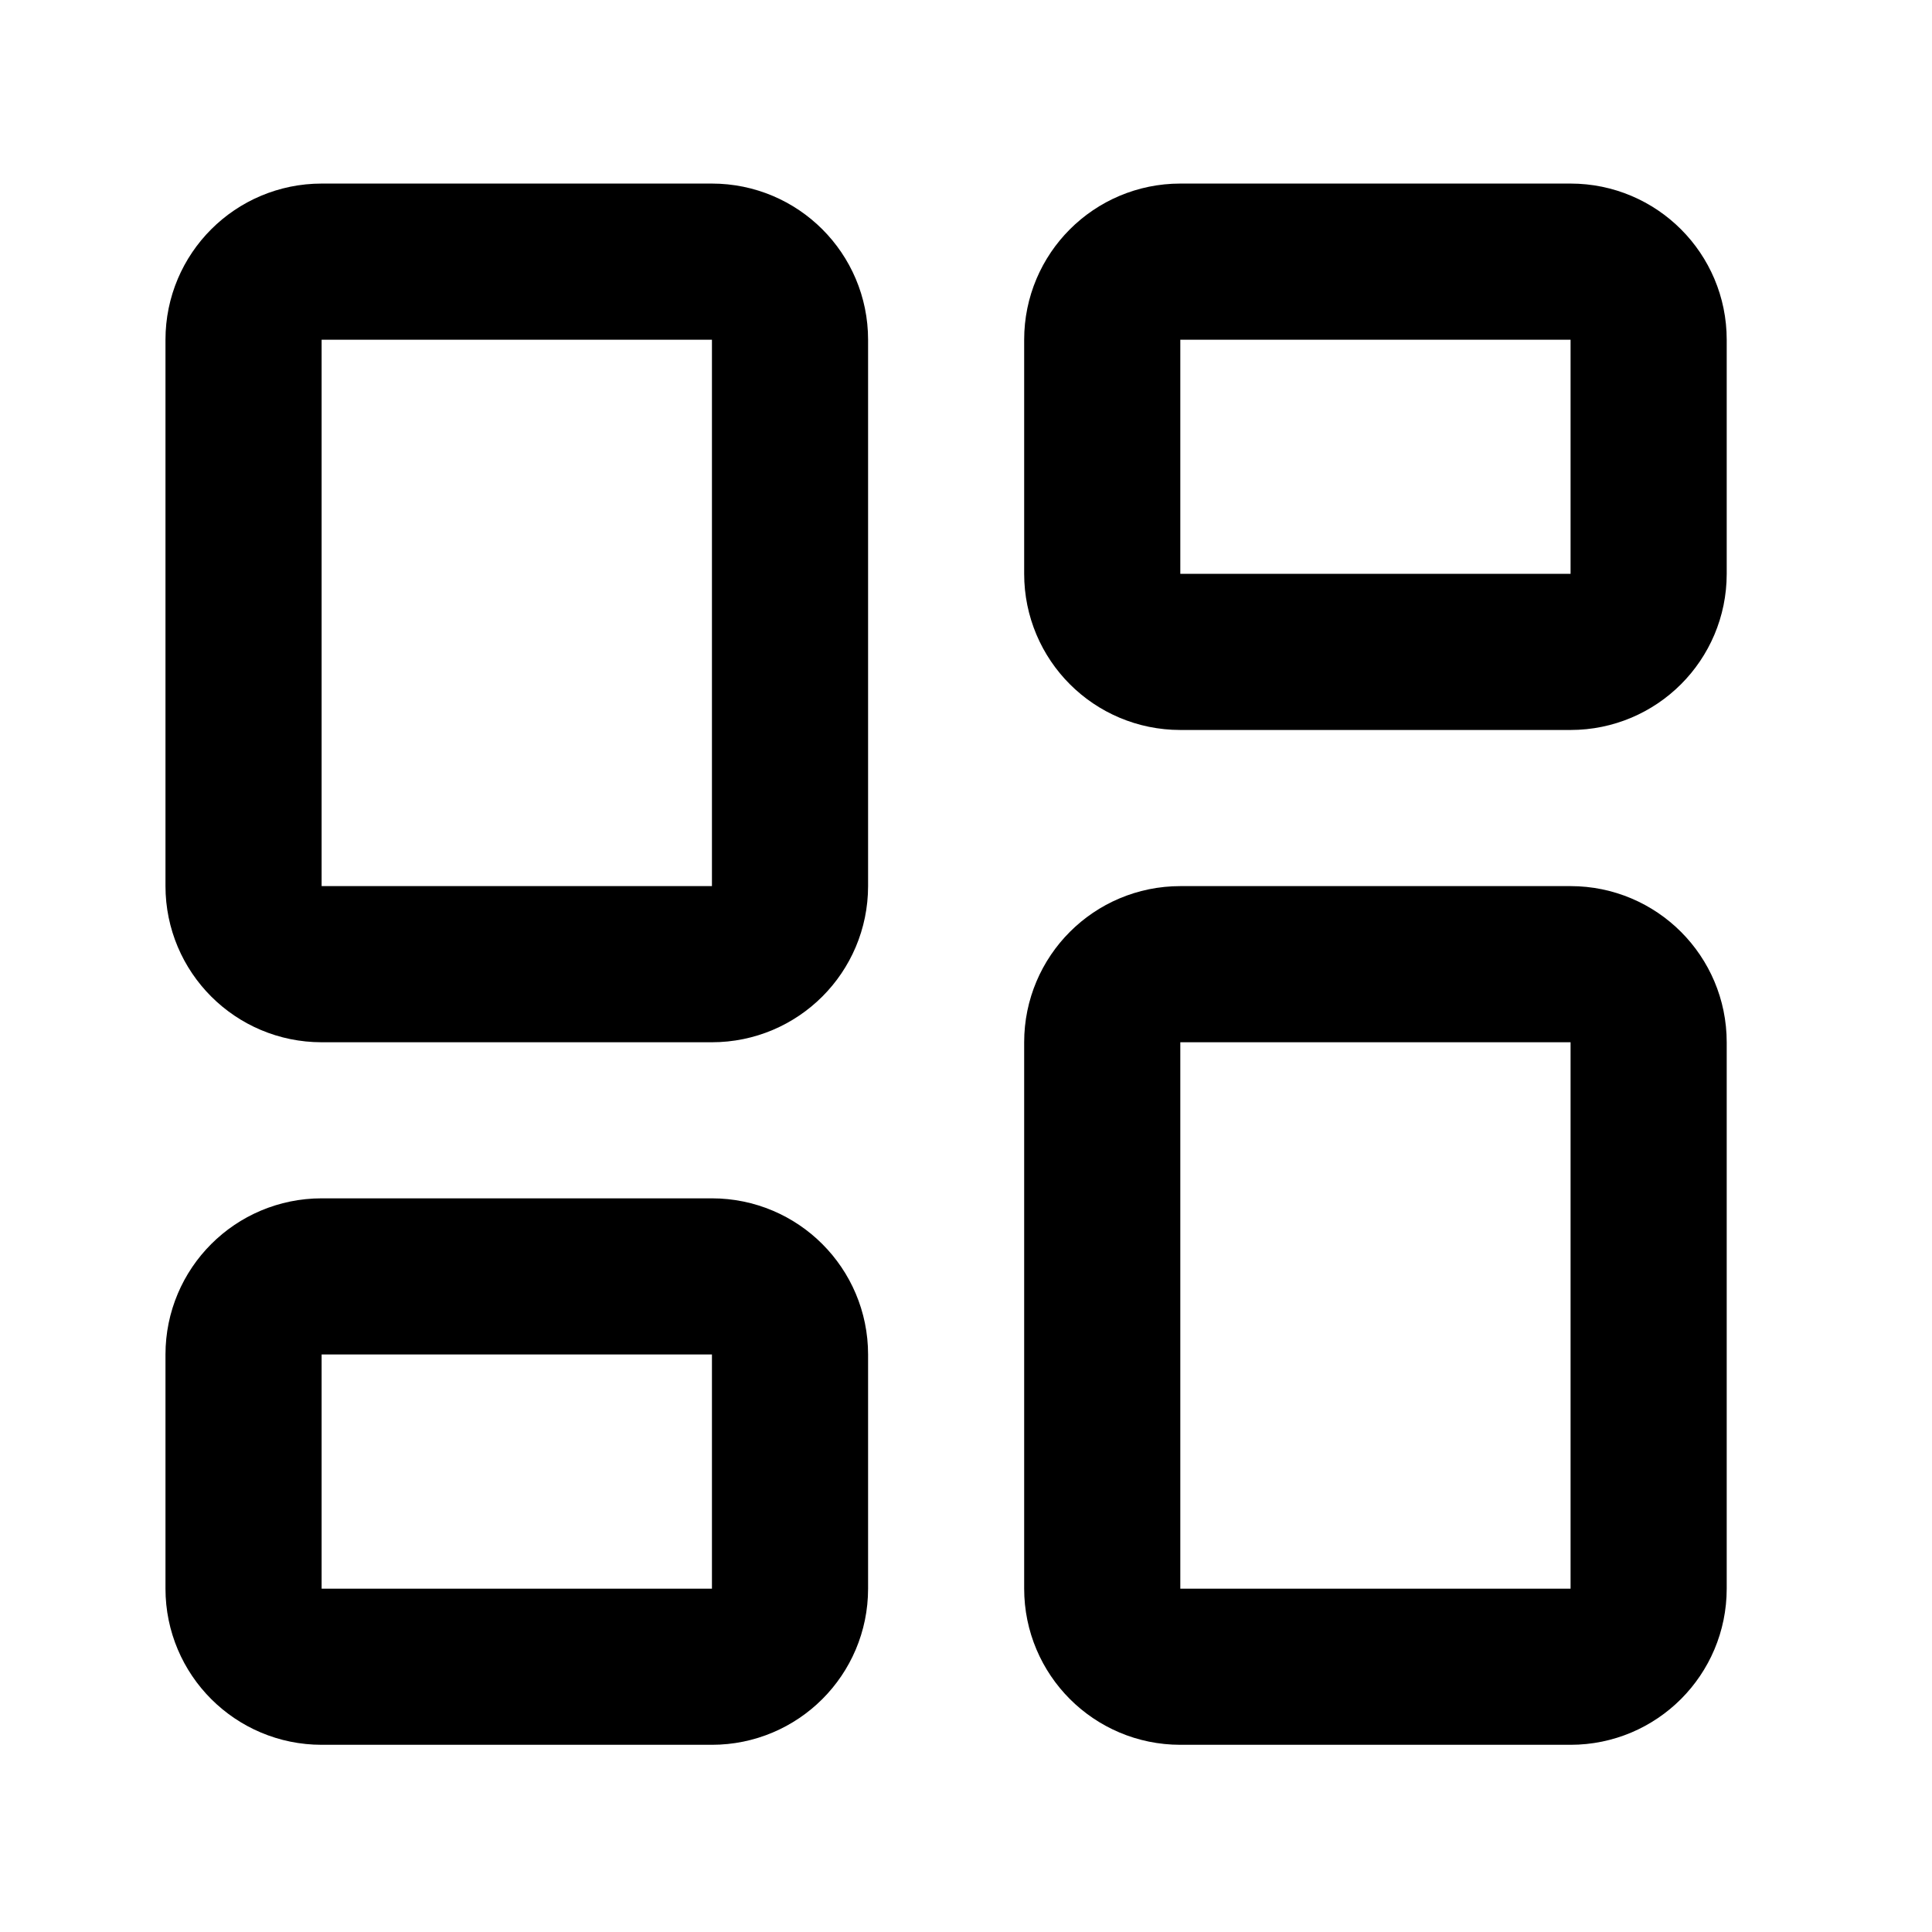
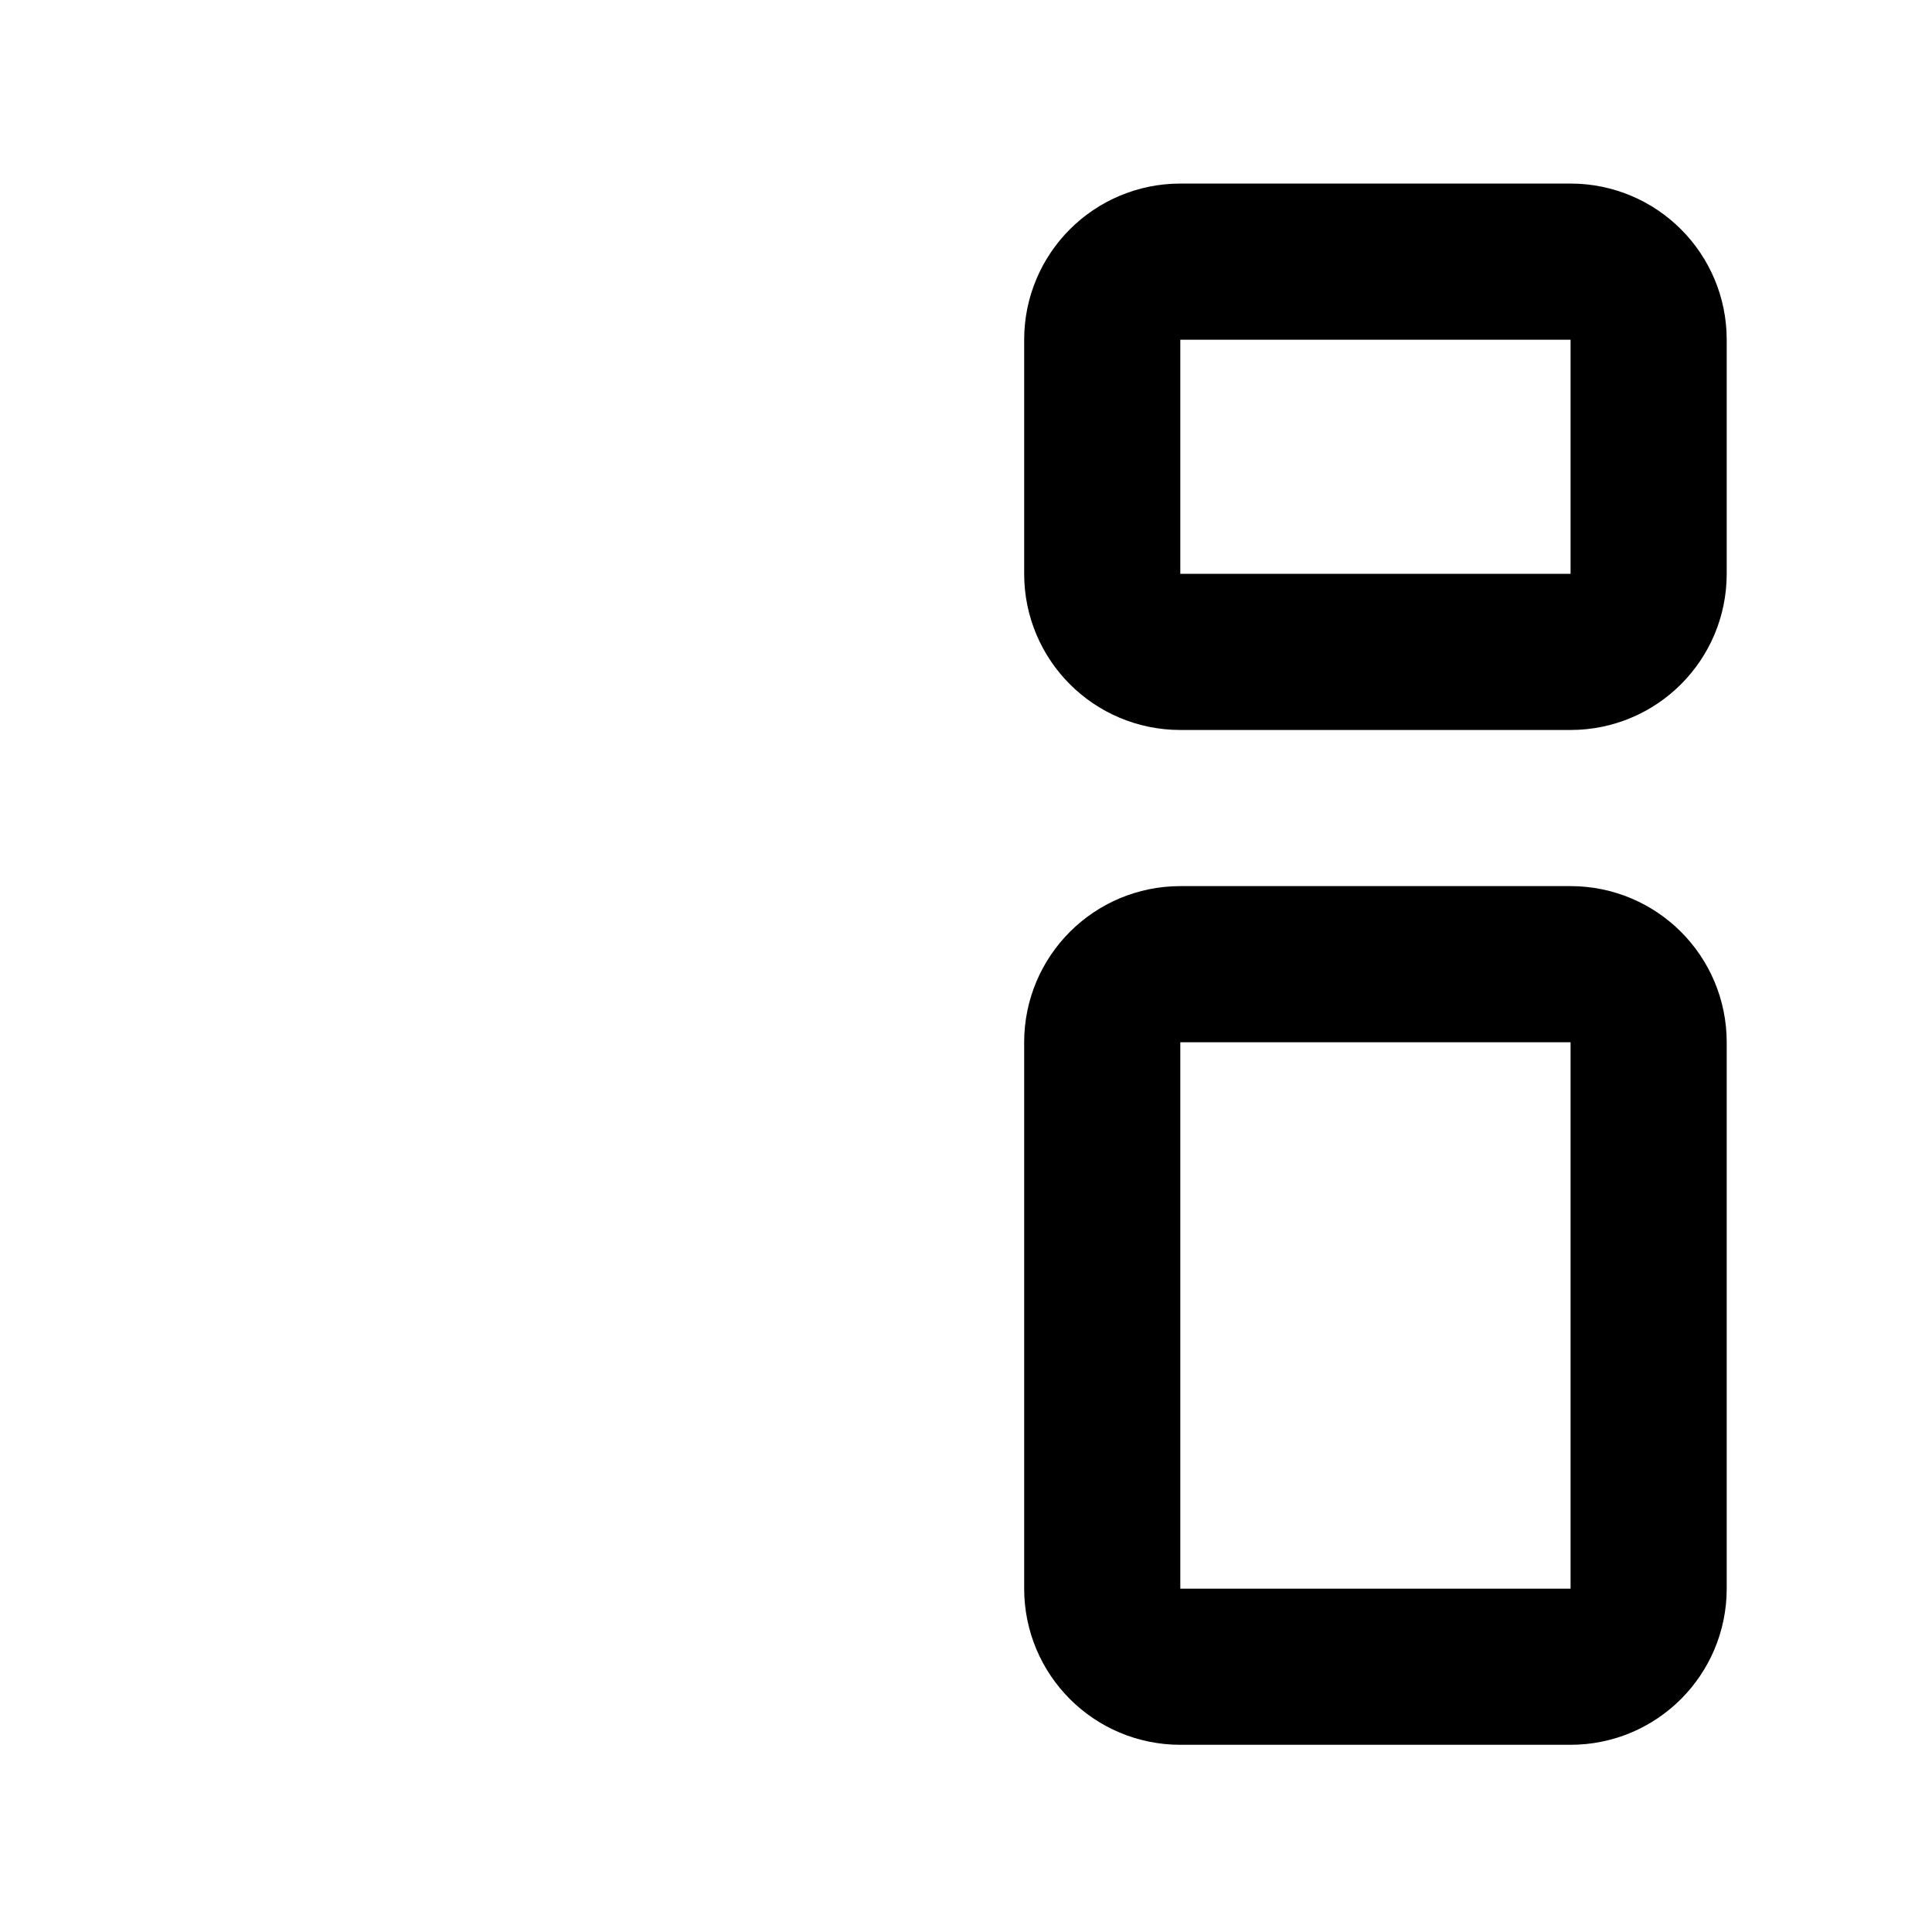
<svg xmlns="http://www.w3.org/2000/svg" width="33" height="33" viewBox="0 0 33 33" fill="none">
-   <path d="M12.16 4.469H5.494C4.757 4.469 4.16 5.066 4.16 5.802V15.135C4.16 15.872 4.757 16.469 5.494 16.469H12.16C12.897 16.469 13.494 15.872 13.494 15.135V5.802C13.494 5.066 12.897 4.469 12.16 4.469Z" stroke="black" stroke-width="2.667" stroke-linecap="round" stroke-linejoin="round" />
  <path d="M26.827 4.469H20.16C19.424 4.469 18.827 5.066 18.827 5.802V9.802C18.827 10.539 19.424 11.135 20.16 11.135H26.827C27.563 11.135 28.16 10.539 28.16 9.802V5.802C28.16 5.066 27.563 4.469 26.827 4.469Z" stroke="black" stroke-width="2.667" stroke-linecap="round" stroke-linejoin="round" />
  <path d="M26.827 16.469H20.16C19.424 16.469 18.827 17.066 18.827 17.802V27.135C18.827 27.872 19.424 28.469 20.16 28.469H26.827C27.563 28.469 28.16 27.872 28.16 27.135V17.802C28.16 17.066 27.563 16.469 26.827 16.469Z" stroke="black" stroke-width="2.667" stroke-linecap="round" stroke-linejoin="round" />
-   <path d="M12.16 21.802H5.494C4.757 21.802 4.16 22.399 4.16 23.136V27.136C4.16 27.872 4.757 28.469 5.494 28.469H12.16C12.897 28.469 13.494 27.872 13.494 27.136V23.136C13.494 22.399 12.897 21.802 12.16 21.802Z" stroke="black" stroke-width="2.667" stroke-linecap="round" stroke-linejoin="round" />
</svg>